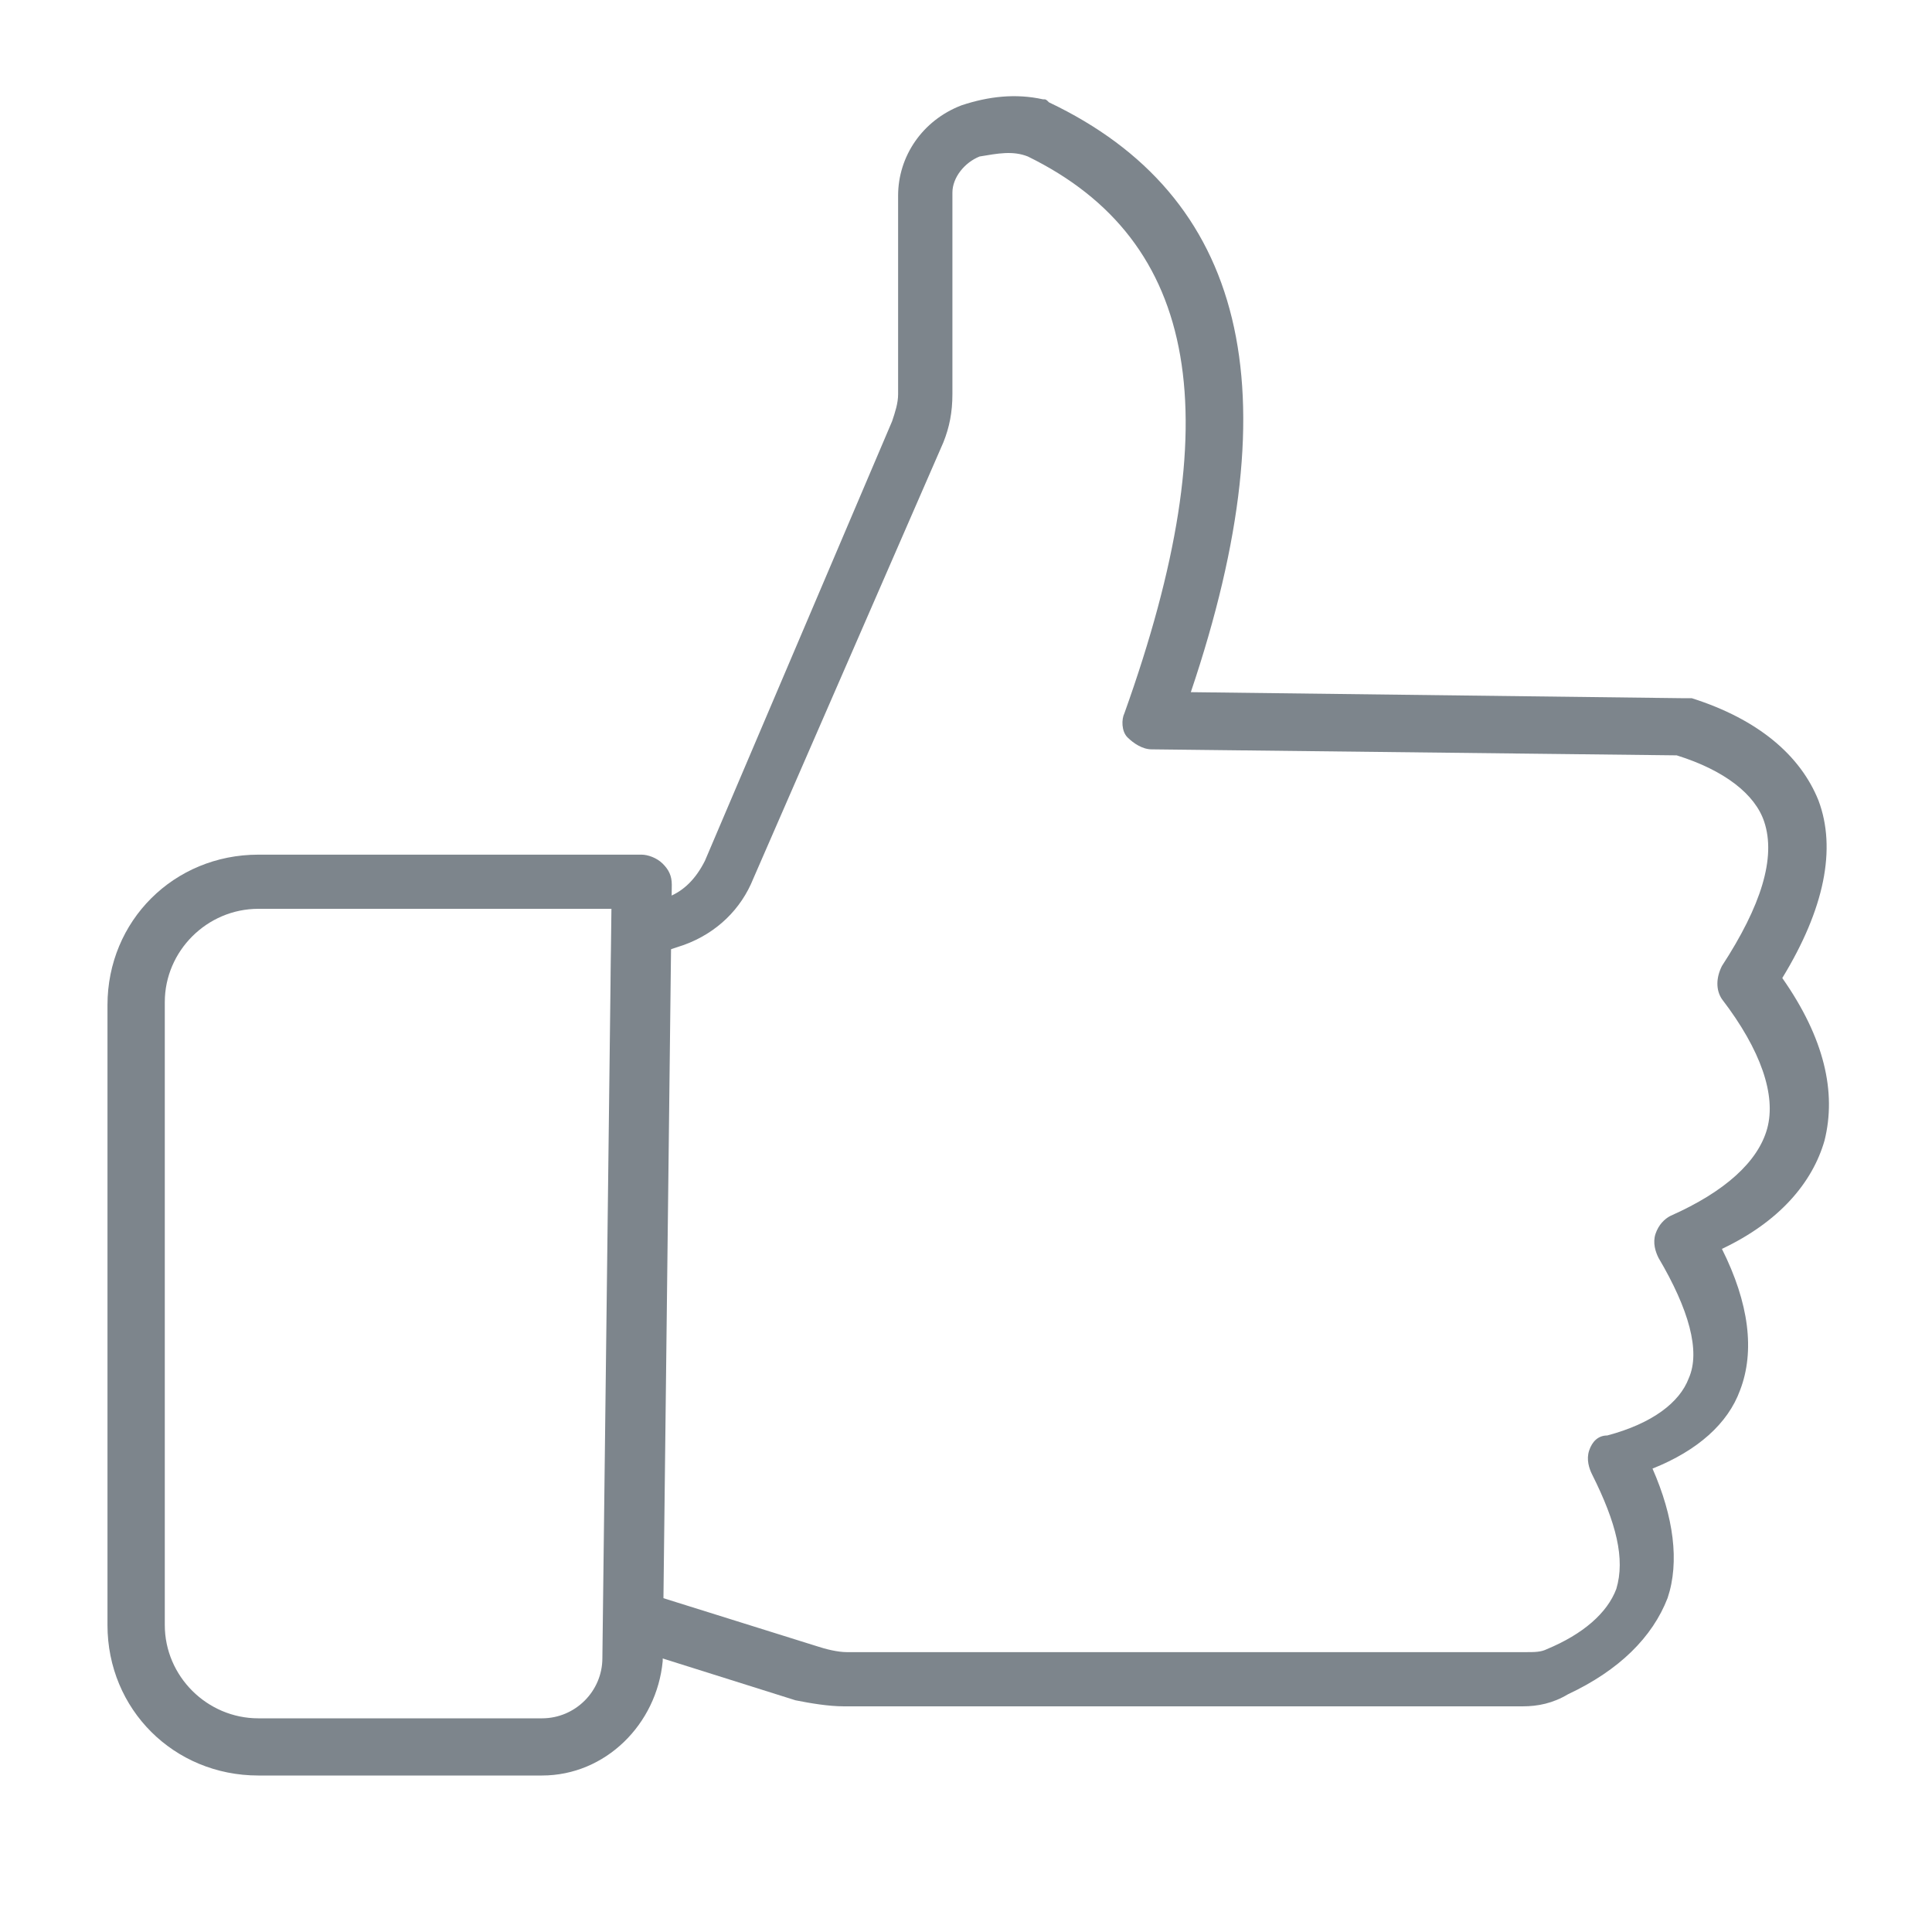
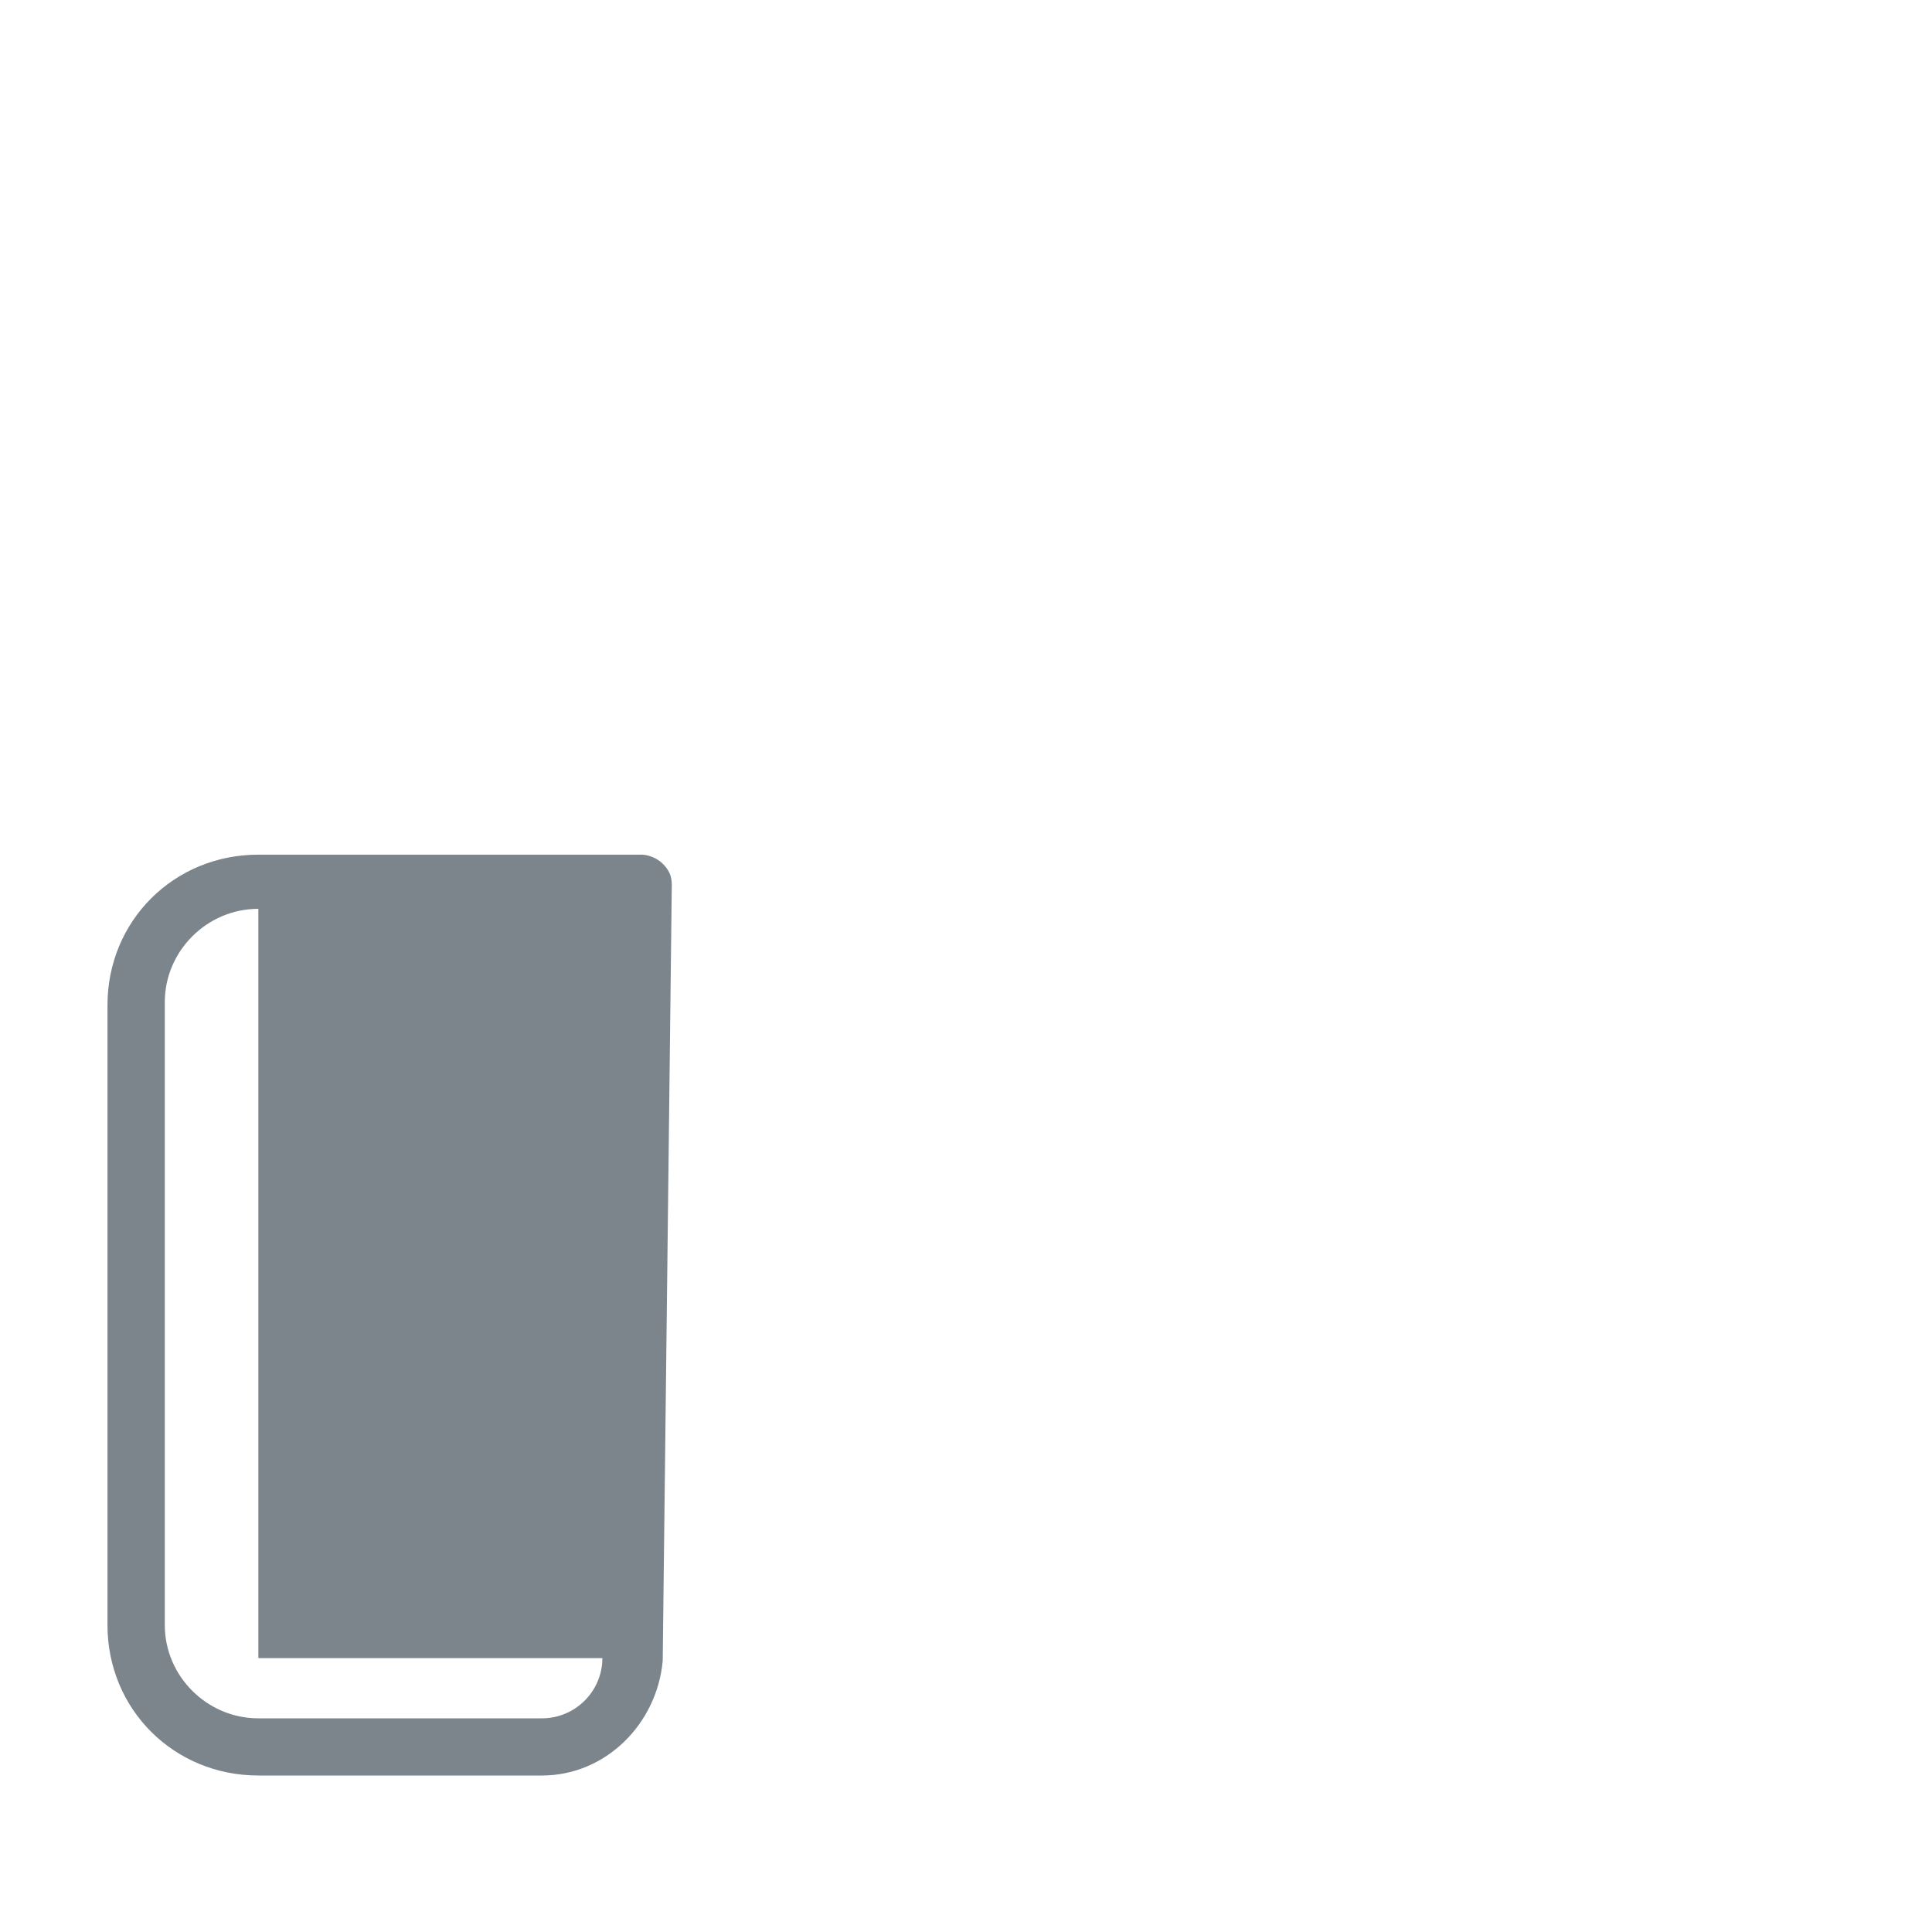
<svg xmlns="http://www.w3.org/2000/svg" width="57" height="57" viewBox="0 0 57 57" fill="none">
-   <path d="M15.991 52.383H7.622C5.13 52.383 3.171 50.43 3.171 47.944V29.654C3.171 27.168 5.13 25.215 7.622 25.215H18.929C19.107 25.215 19.374 25.304 19.552 25.481C19.73 25.659 19.82 25.836 19.82 26.103L19.552 49.009C19.374 50.874 17.861 52.383 15.991 52.383ZM7.622 26.813C6.109 26.813 4.862 28.056 4.862 29.565V47.944C4.862 49.453 6.109 50.696 7.622 50.696H15.991C16.971 50.696 17.772 49.897 17.772 48.92L18.039 26.813H7.622Z" fill="#7D858C" />
-   <path d="M44.926 50.342H24.894C24.449 50.342 23.915 50.253 23.47 50.164L18.395 48.566C18.039 48.477 17.772 48.122 17.861 47.767L18.039 27.524C18.039 27.169 18.306 26.814 18.662 26.725L19.73 26.458C20.176 26.281 20.532 25.926 20.799 25.393L26.319 12.43C26.408 12.164 26.497 11.898 26.497 11.631V5.771C26.497 4.617 27.209 3.552 28.366 3.108C29.168 2.841 29.969 2.753 30.77 2.93C30.859 2.93 30.859 2.93 30.948 3.019C36.735 5.771 38.16 11.454 35.133 20.421L49.645 20.599C49.734 20.599 49.823 20.599 49.912 20.599C51.87 21.22 53.117 22.285 53.651 23.617C54.185 25.038 53.829 26.814 52.583 28.855C53.829 30.631 54.185 32.229 53.829 33.65C53.473 34.893 52.494 36.047 50.802 36.846C51.603 38.444 51.781 39.865 51.336 41.019C50.98 41.996 50.09 42.795 48.754 43.328C49.378 44.748 49.556 46.08 49.2 47.145C48.754 48.299 47.775 49.276 46.261 49.986C45.816 50.253 45.371 50.342 44.926 50.342ZM19.552 47.145L24.093 48.566C24.36 48.655 24.716 48.743 24.983 48.743H45.015C45.282 48.743 45.46 48.743 45.638 48.655C46.707 48.211 47.419 47.589 47.686 46.879C47.953 45.991 47.686 44.926 46.974 43.505C46.885 43.328 46.796 43.061 46.885 42.795C46.974 42.528 47.152 42.351 47.419 42.351C48.754 41.996 49.556 41.374 49.823 40.664C50.179 39.865 49.823 38.622 48.932 37.112C48.843 36.935 48.754 36.669 48.843 36.402C48.932 36.136 49.111 35.958 49.288 35.87C50.891 35.159 51.87 34.271 52.138 33.295C52.405 32.318 51.959 30.986 50.802 29.477C50.624 29.211 50.624 28.855 50.802 28.5C51.959 26.725 52.405 25.304 52.048 24.239C51.781 23.44 50.891 22.729 49.467 22.285L33.975 22.108C33.708 22.108 33.441 21.93 33.263 21.753C33.085 21.575 33.085 21.22 33.174 21.042C36.29 12.341 35.4 7.103 30.325 4.617C29.88 4.44 29.435 4.528 28.901 4.617C28.456 4.795 28.099 5.239 28.099 5.683V11.631C28.099 12.164 28.01 12.608 27.832 13.052L22.223 25.926C21.867 26.814 21.155 27.524 20.176 27.879L19.642 28.056L19.552 47.145Z" fill="#7D858C" />
+   <path d="M15.991 52.383H7.622C5.13 52.383 3.171 50.43 3.171 47.944V29.654C3.171 27.168 5.13 25.215 7.622 25.215H18.929C19.107 25.215 19.374 25.304 19.552 25.481C19.73 25.659 19.82 25.836 19.82 26.103L19.552 49.009C19.374 50.874 17.861 52.383 15.991 52.383ZM7.622 26.813C6.109 26.813 4.862 28.056 4.862 29.565V47.944C4.862 49.453 6.109 50.696 7.622 50.696H15.991C16.971 50.696 17.772 49.897 17.772 48.92H7.622Z" fill="#7D858C" />
</svg>